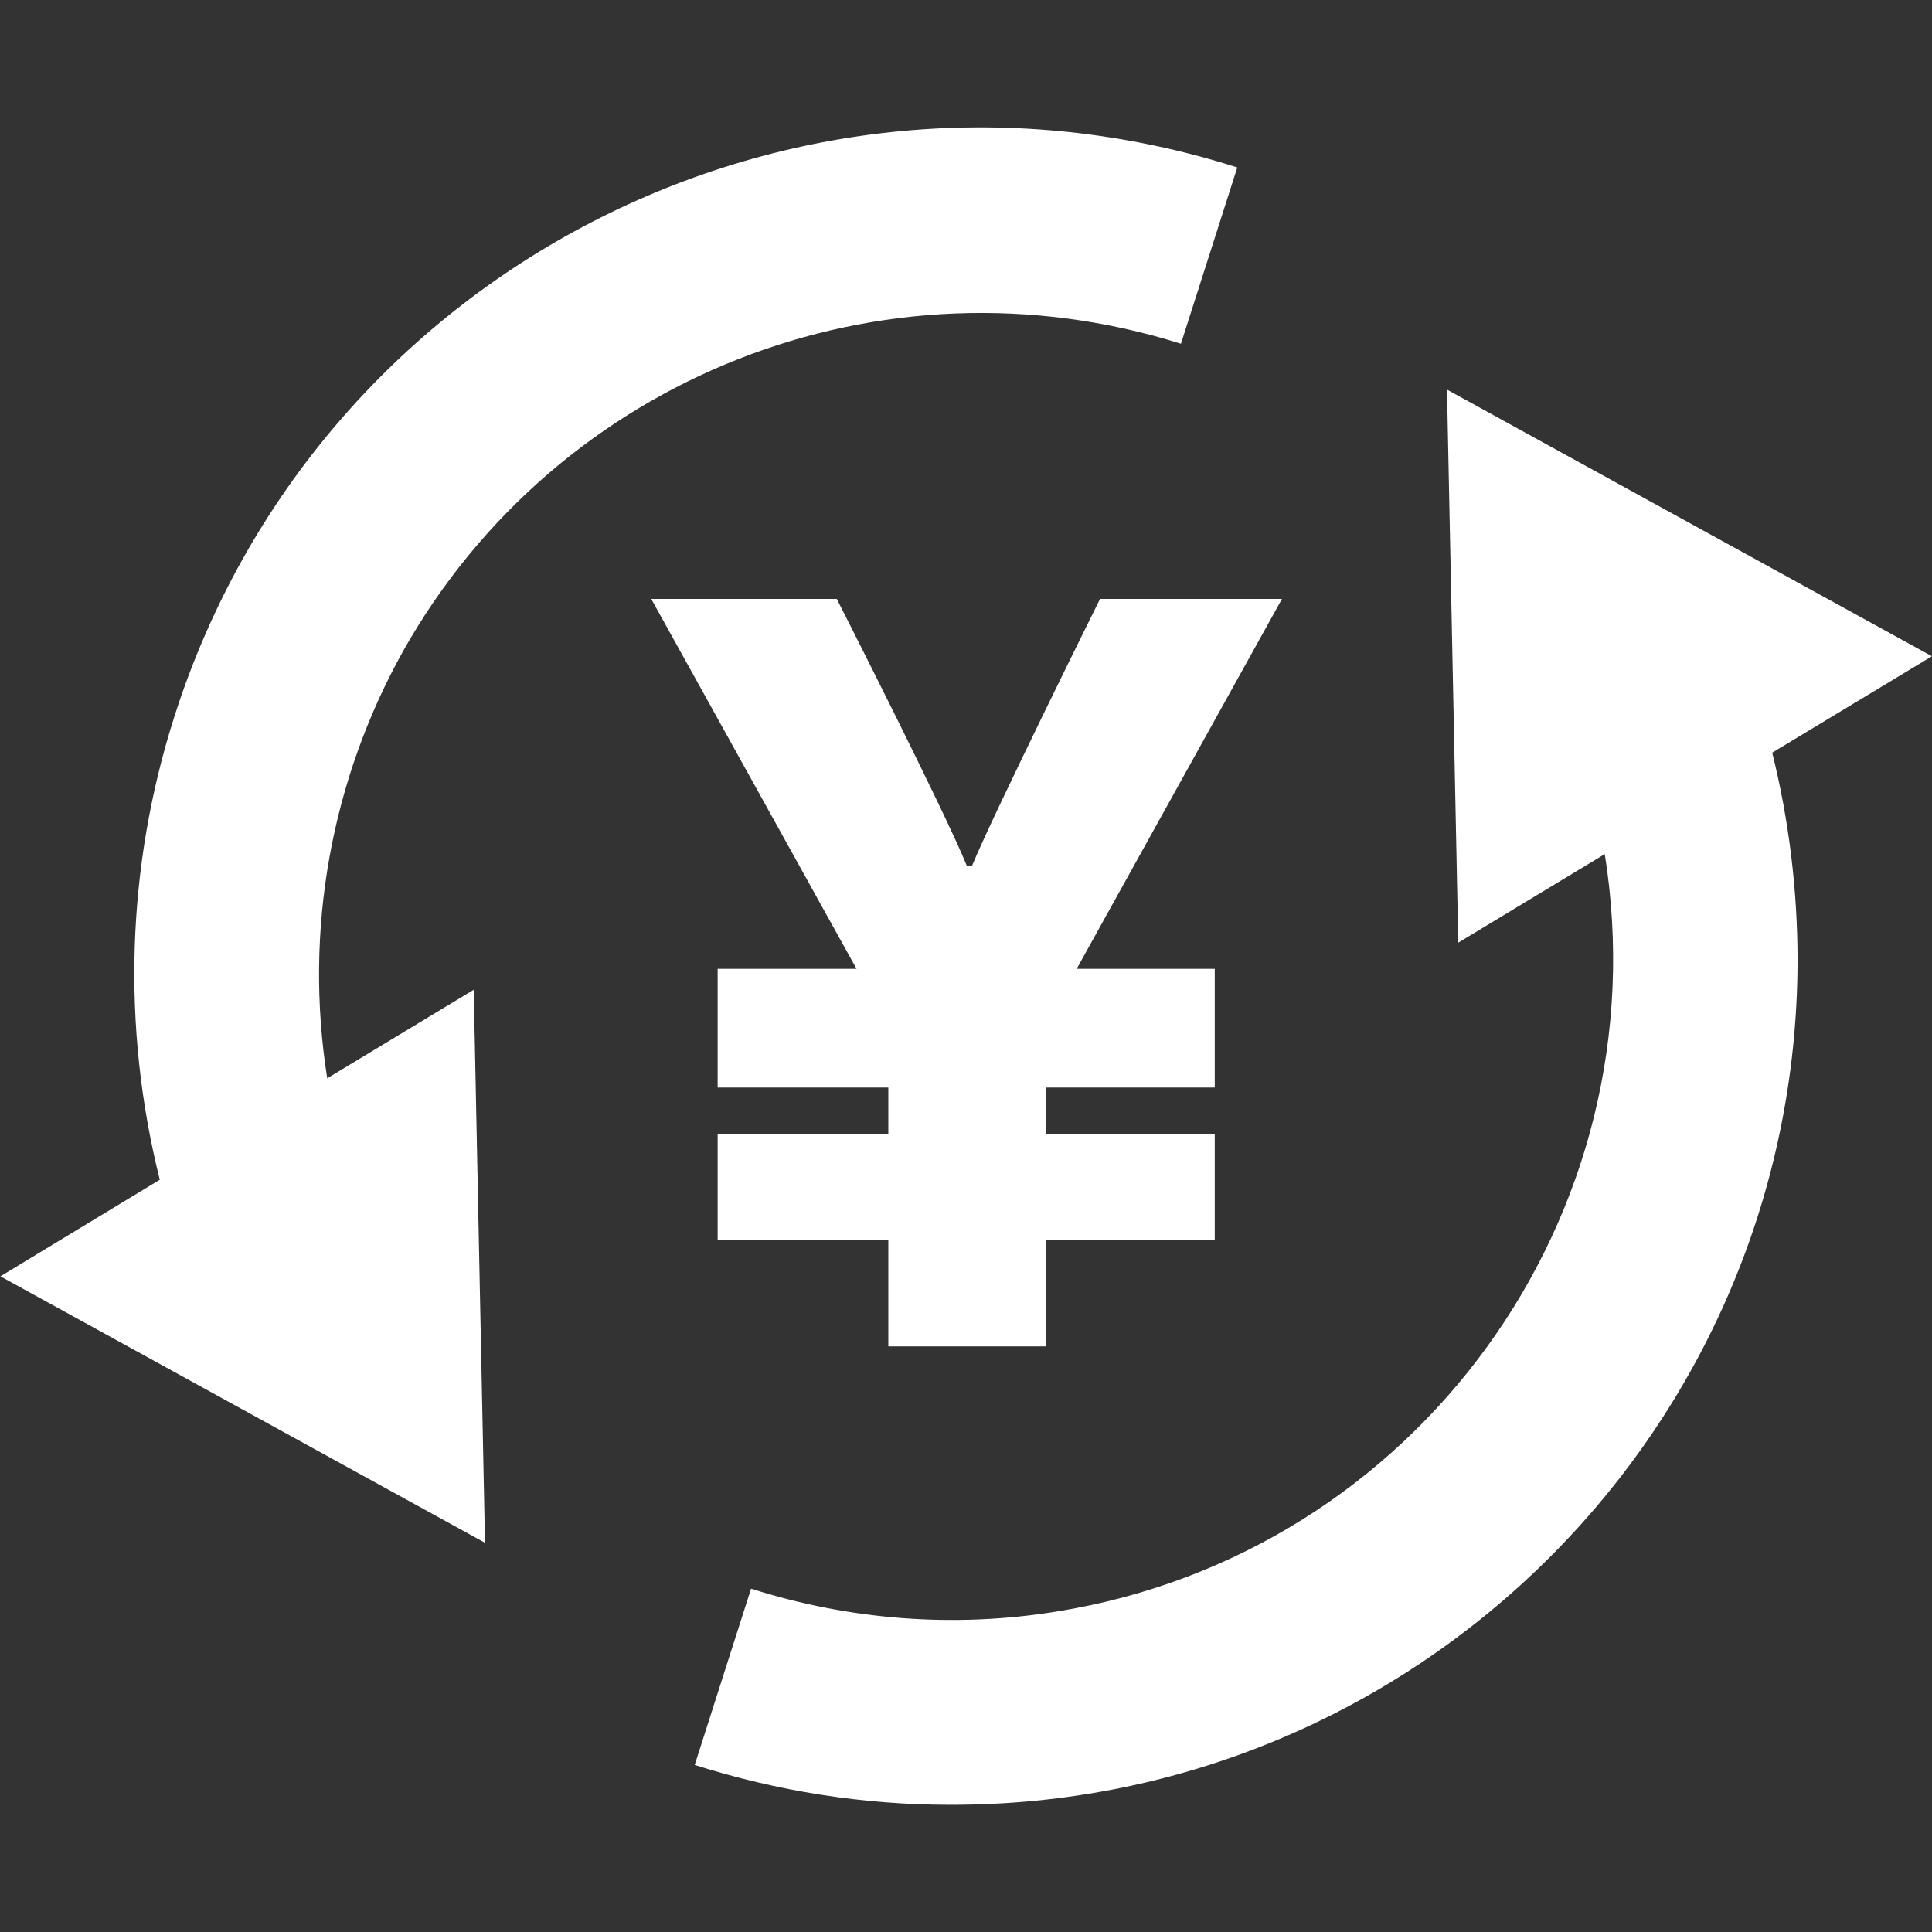
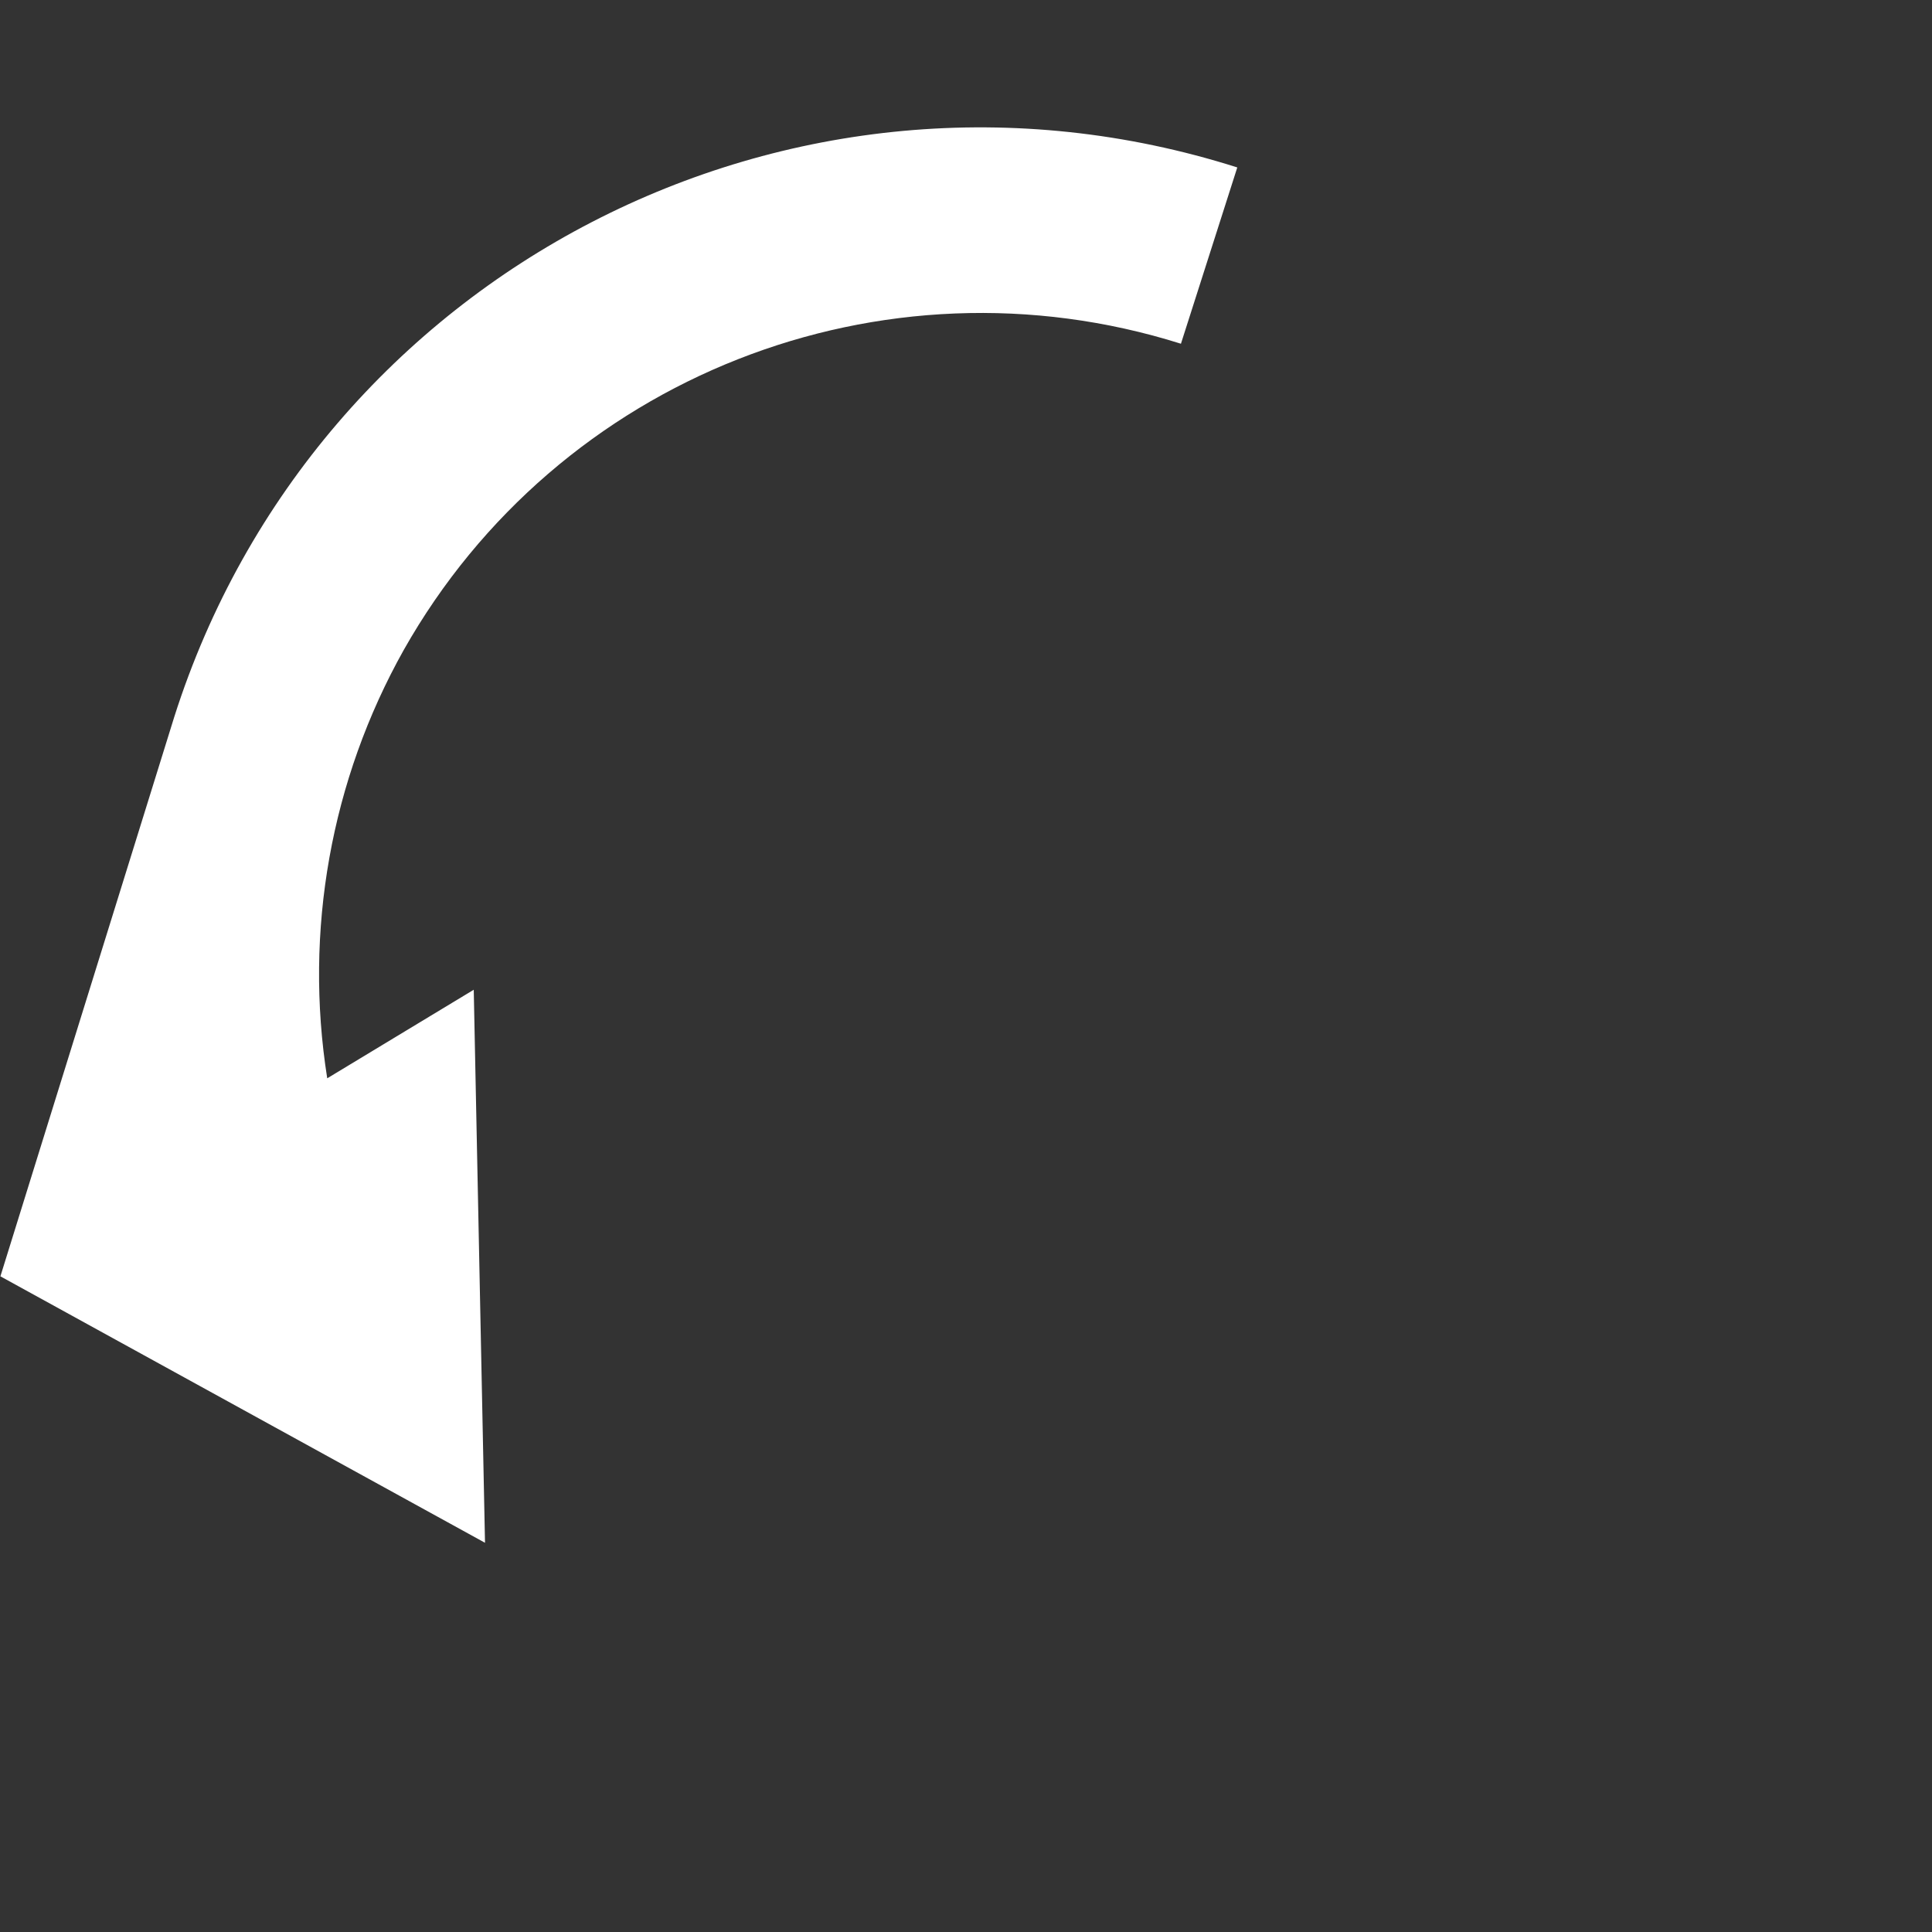
<svg xmlns="http://www.w3.org/2000/svg" version="1.1" viewBox="0 0 480 480">
  <rect x="0" y="0" width="480" height="480" fill="#333333" stroke="none" />
  <defs>
    <style>
      .cls-1 {
        fill: #fff;
      }
    </style>
  </defs>
  <g>
    <g id="_レイヤー_1" data-name="レイヤー_1">
      <g id="_グループ_1237" data-name="グループ_1237">
-         <path id="_パス_522" data-name="パス_522" class="cls-1" d="M178.3,240.7v29.5h42.4v11.6h-42.4v26.2h42.4v26.5h39.1v-26.5h42v-26.2h-42v-11.6h42v-29.5h-34.3l51-91.9h-45.2s-26.4,53.2-31.8,66.3h-1.3c-5.3-13.2-32.3-66.3-32.3-66.3h-46.1l51,91.9h-34.3Z" />
-         <path id="_パス_523" data-name="パス_523" class="cls-1" d="M479.9,163l-120.4-66.2,2.8,137.4,36.4-22c14.3,89.6-46.7,173.9-136.3,188.2-25.4,4.1-51.3,2.1-75.8-5.7l-14,43.8c20.5,6.5,41.8,9.9,63.3,9.9,116.1.3,210.4-93.5,210.7-209.6,0-17.5-2.1-34.9-6.3-51.8l39.6-23.9Z" />
-         <path id="_パス_524" data-name="パス_524" class="cls-1" d="M100.3,161.5c38.3-67.8,118.8-99.5,193.1-76.1l14-43.8C196.7,6.4,78.5,67.5,43.3,178.1c-11.9,37.3-13.1,77.1-3.6,115L.1,317.1l120.4,66.2-2.8-137.4-36.4,22c-5.8-36.6.9-74.1,19-106.4Z" />
+         <path id="_パス_524" data-name="パス_524" class="cls-1" d="M100.3,161.5c38.3-67.8,118.8-99.5,193.1-76.1l14-43.8C196.7,6.4,78.5,67.5,43.3,178.1L.1,317.1l120.4,66.2-2.8-137.4-36.4,22c-5.8-36.6.9-74.1,19-106.4Z" />
      </g>
    </g>
  </g>
</svg>